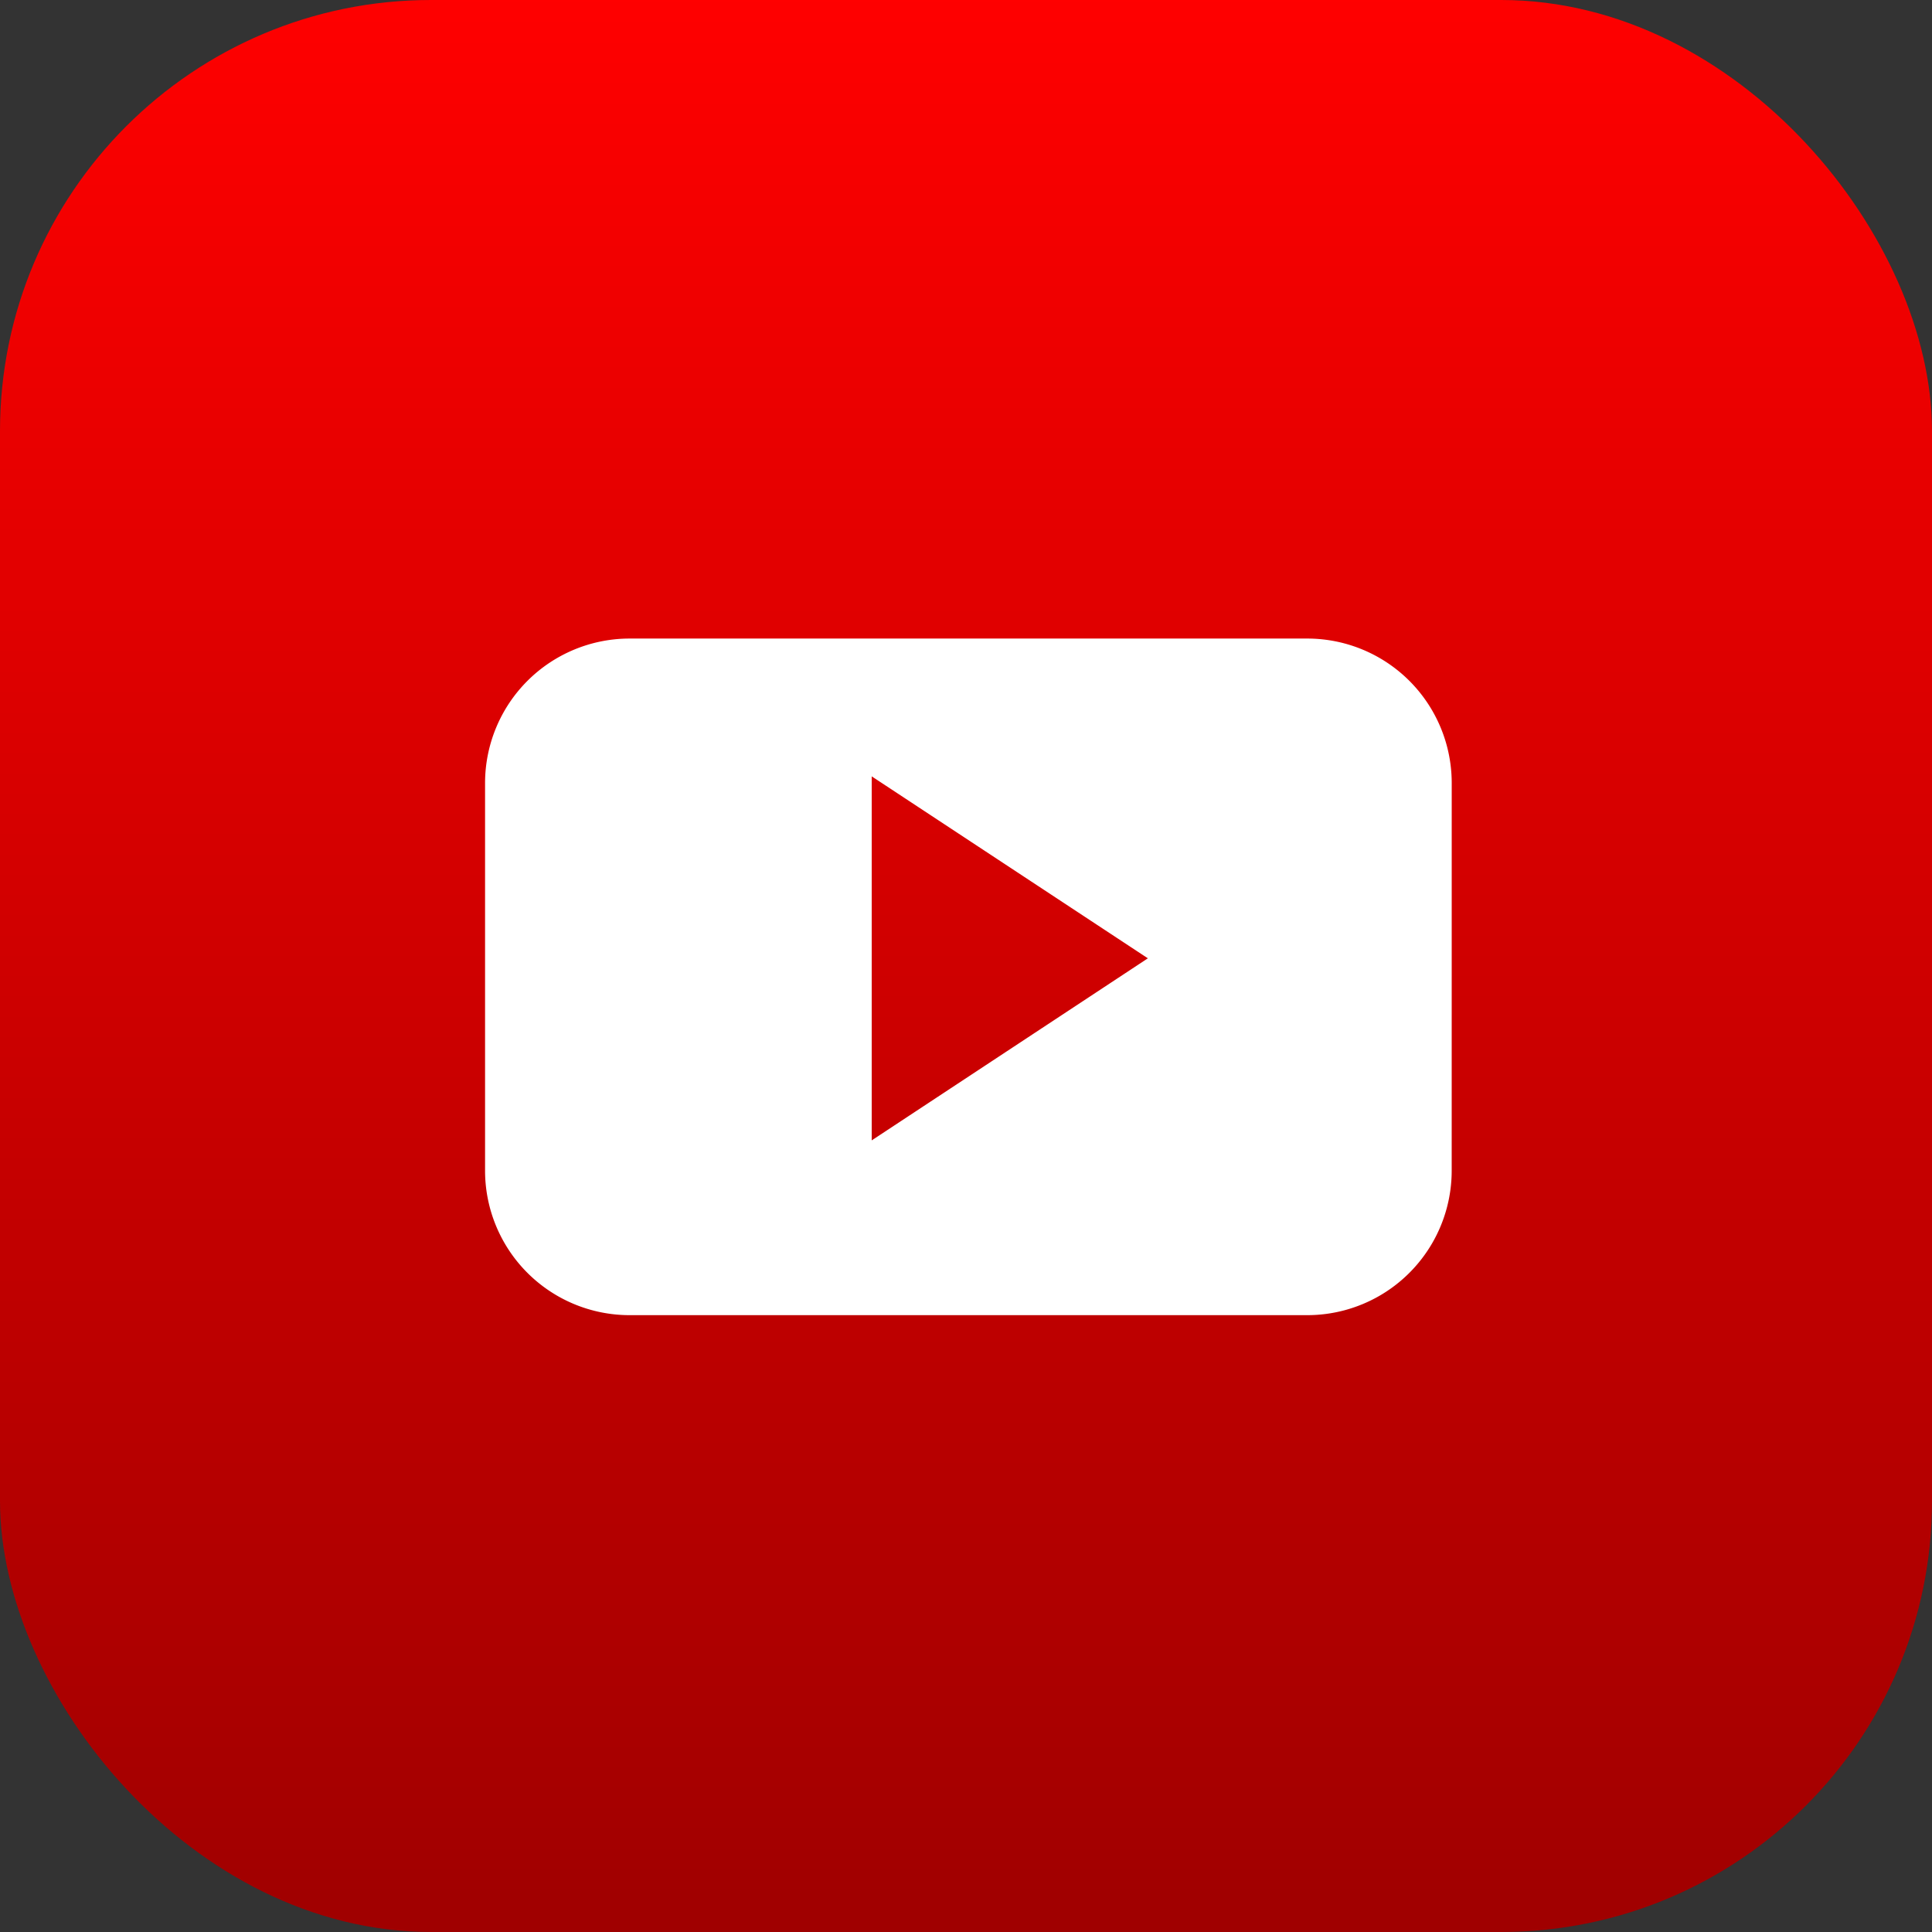
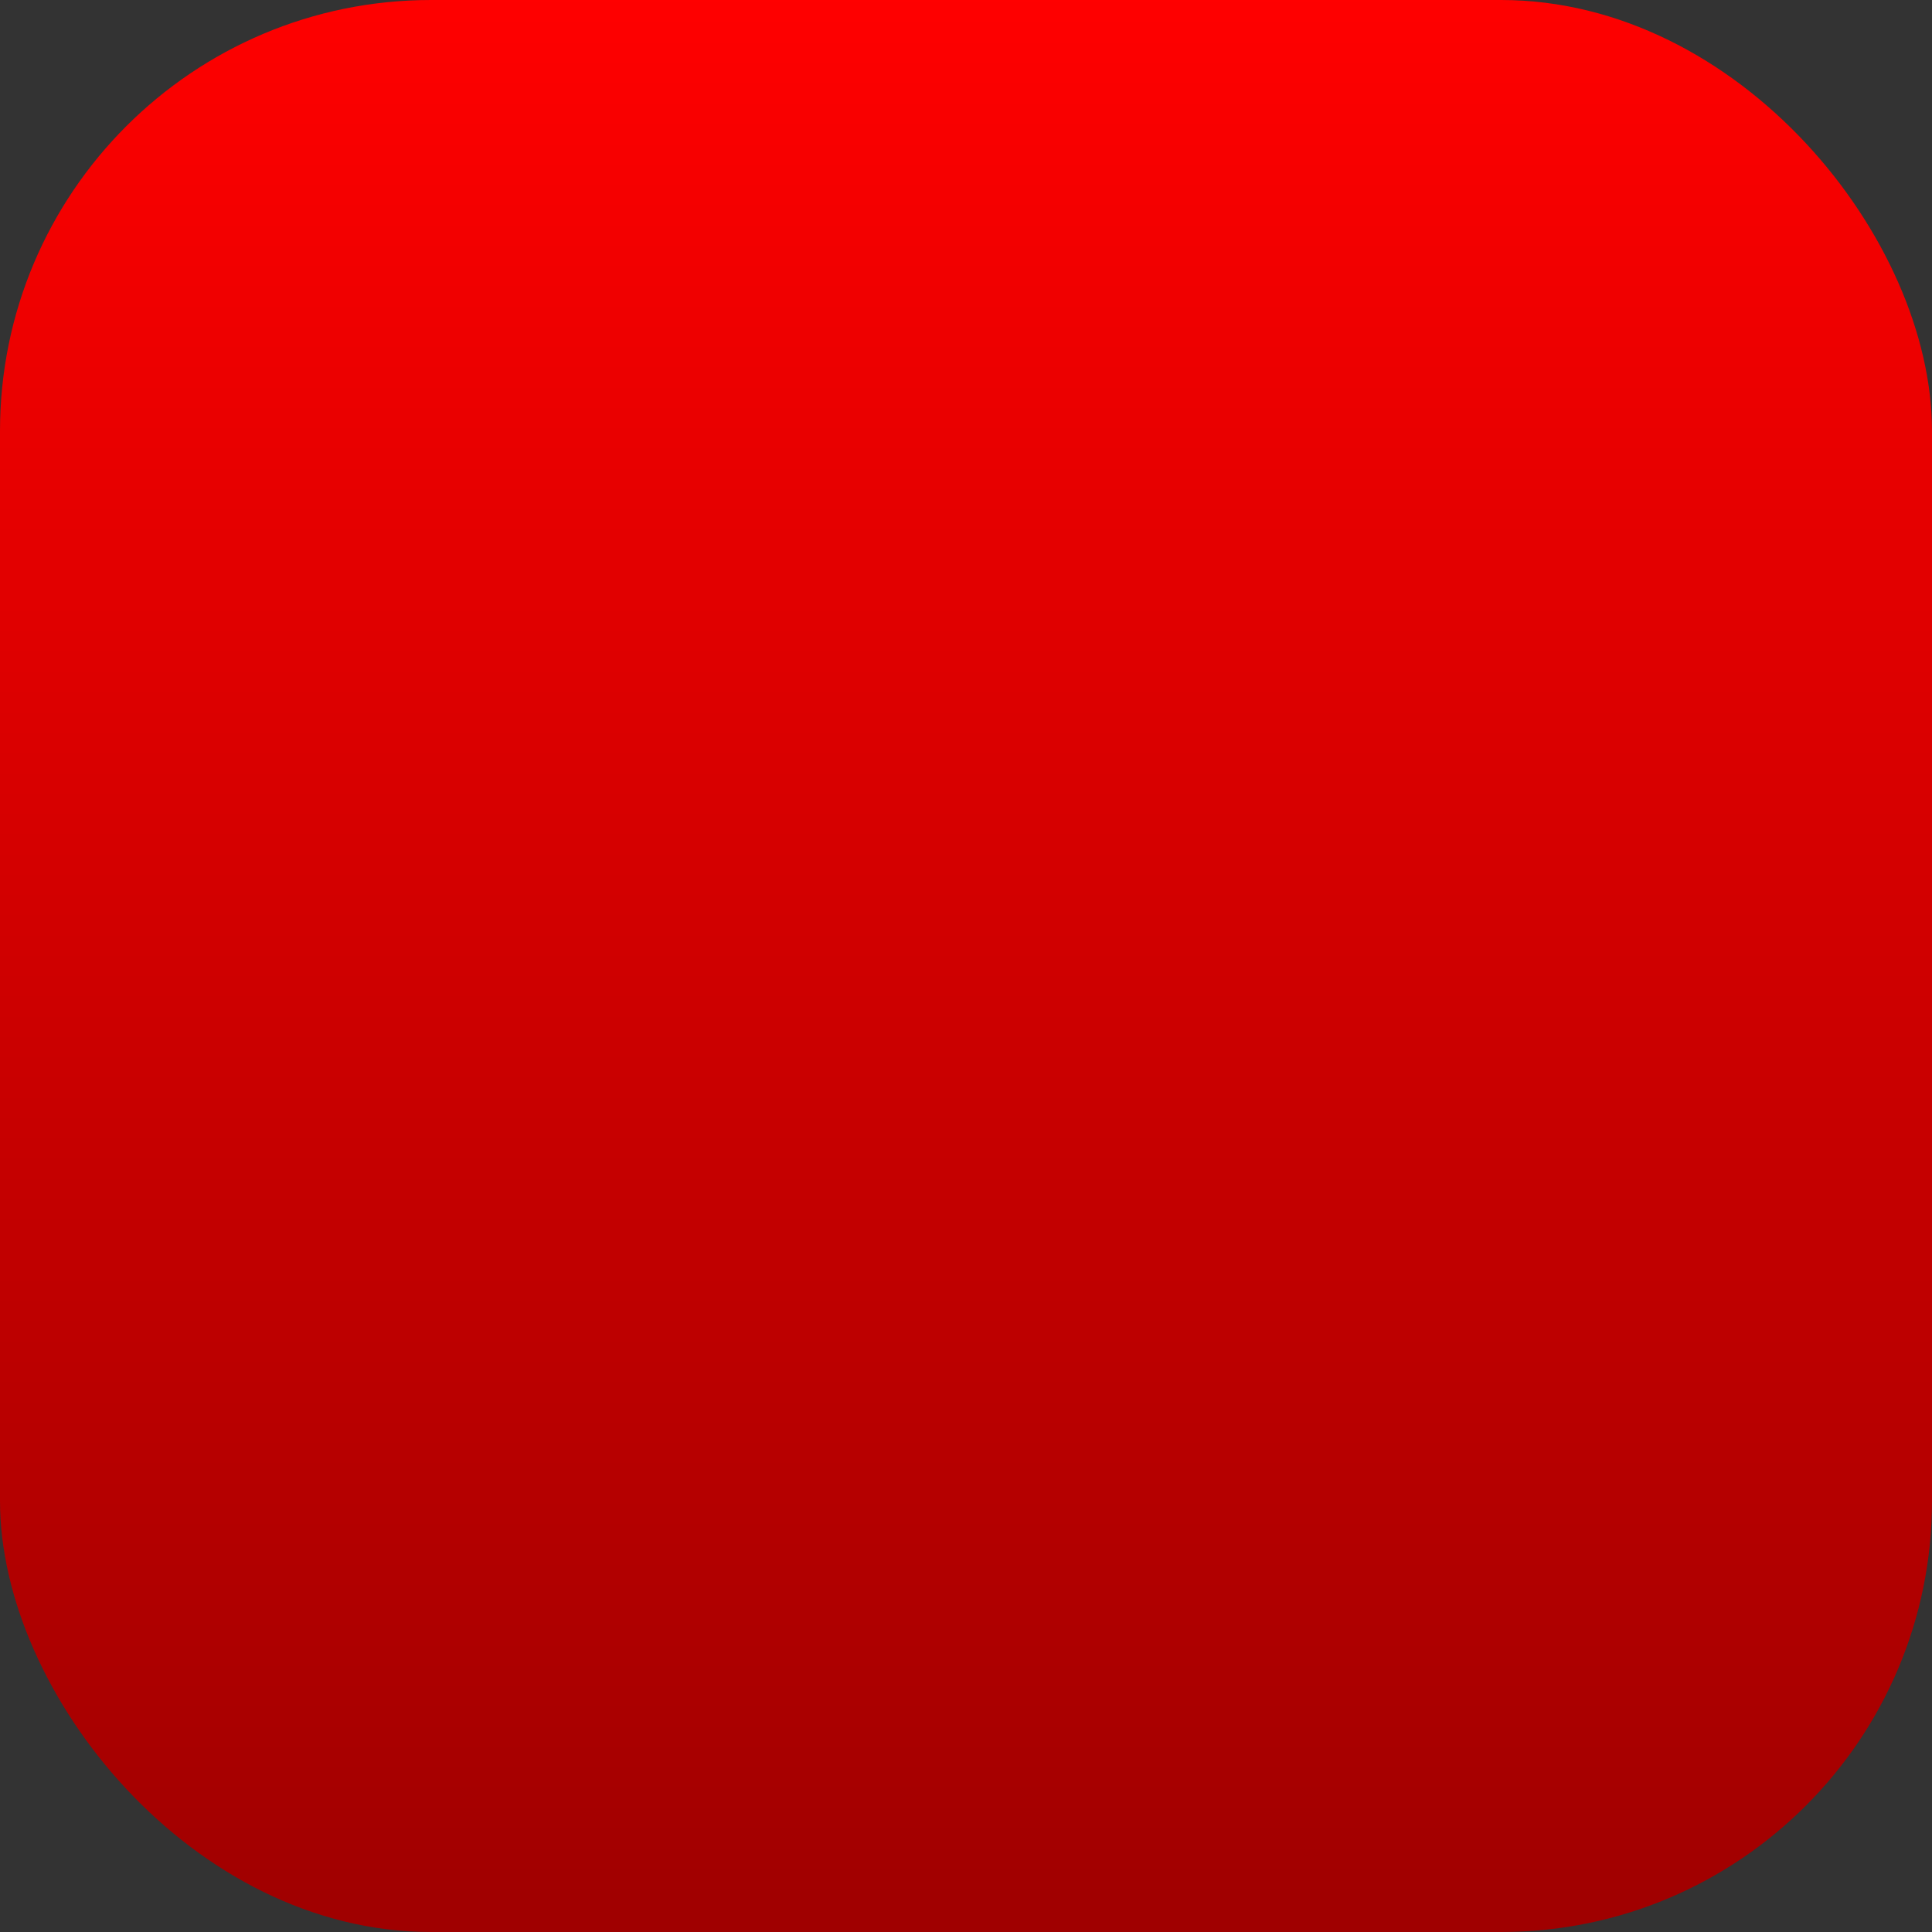
<svg xmlns="http://www.w3.org/2000/svg" width="130" height="130" viewBox="0 0 130 130">
  <rect x="0" y="0" width="130" height="130" fill="#333333" stroke="none" />
  <defs>
    <style>.a{fill:url(#a);}.b{fill:#fff;fill-rule:evenodd;}</style>
    <linearGradient id="a" x1="0.5" x2="0.5" y2="1" gradientUnits="objectBoundingBox">
      <stop offset="0" stop-color="red" />
      <stop offset="1" stop-color="#9f0000" />
    </linearGradient>
  </defs>
  <rect class="a" width="130" height="130" rx="29" />
-   <path class="b" d="M404.628,115.578a9.722,9.722,0,0,0-9.726-9.726H349.309a9.727,9.727,0,0,0-9.725,9.726v26.076a9.725,9.725,0,0,0,9.725,9.725H394.9a9.72,9.72,0,0,0,9.726-9.725ZM365.6,139.619V115.124l18.582,12.244Zm0,0" transform="translate(-306.945 -62.885)" />
</svg>